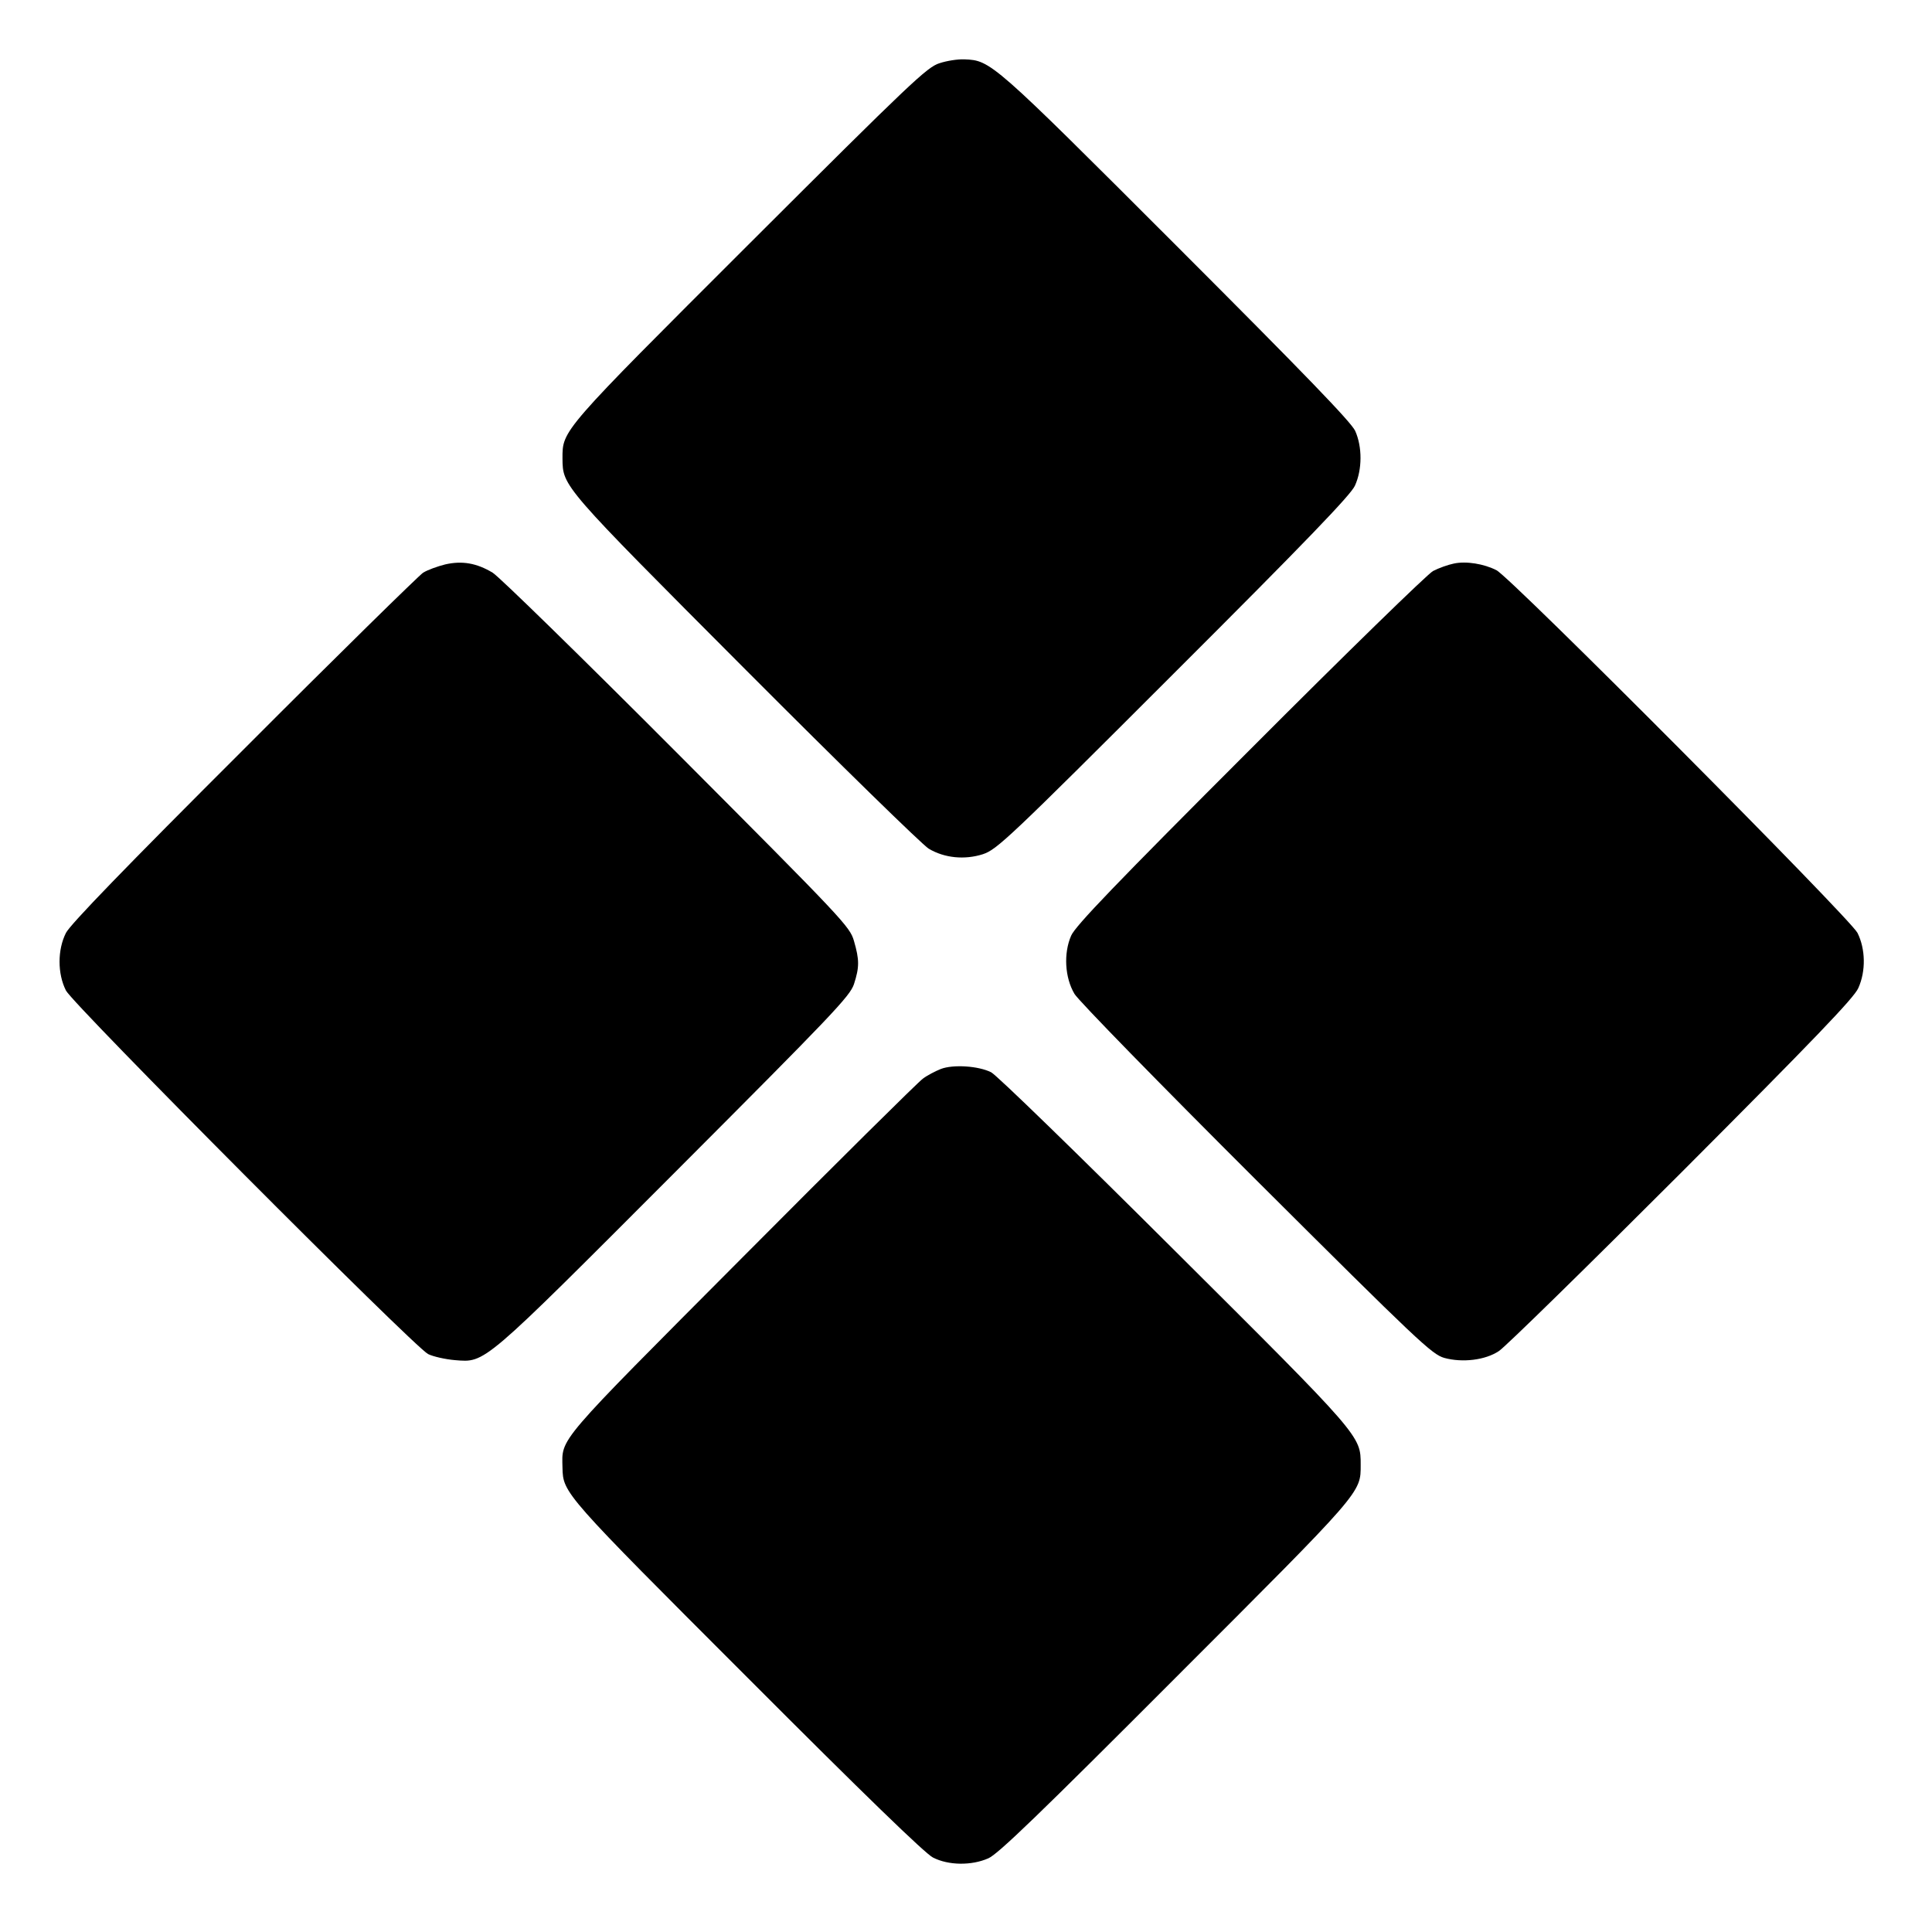
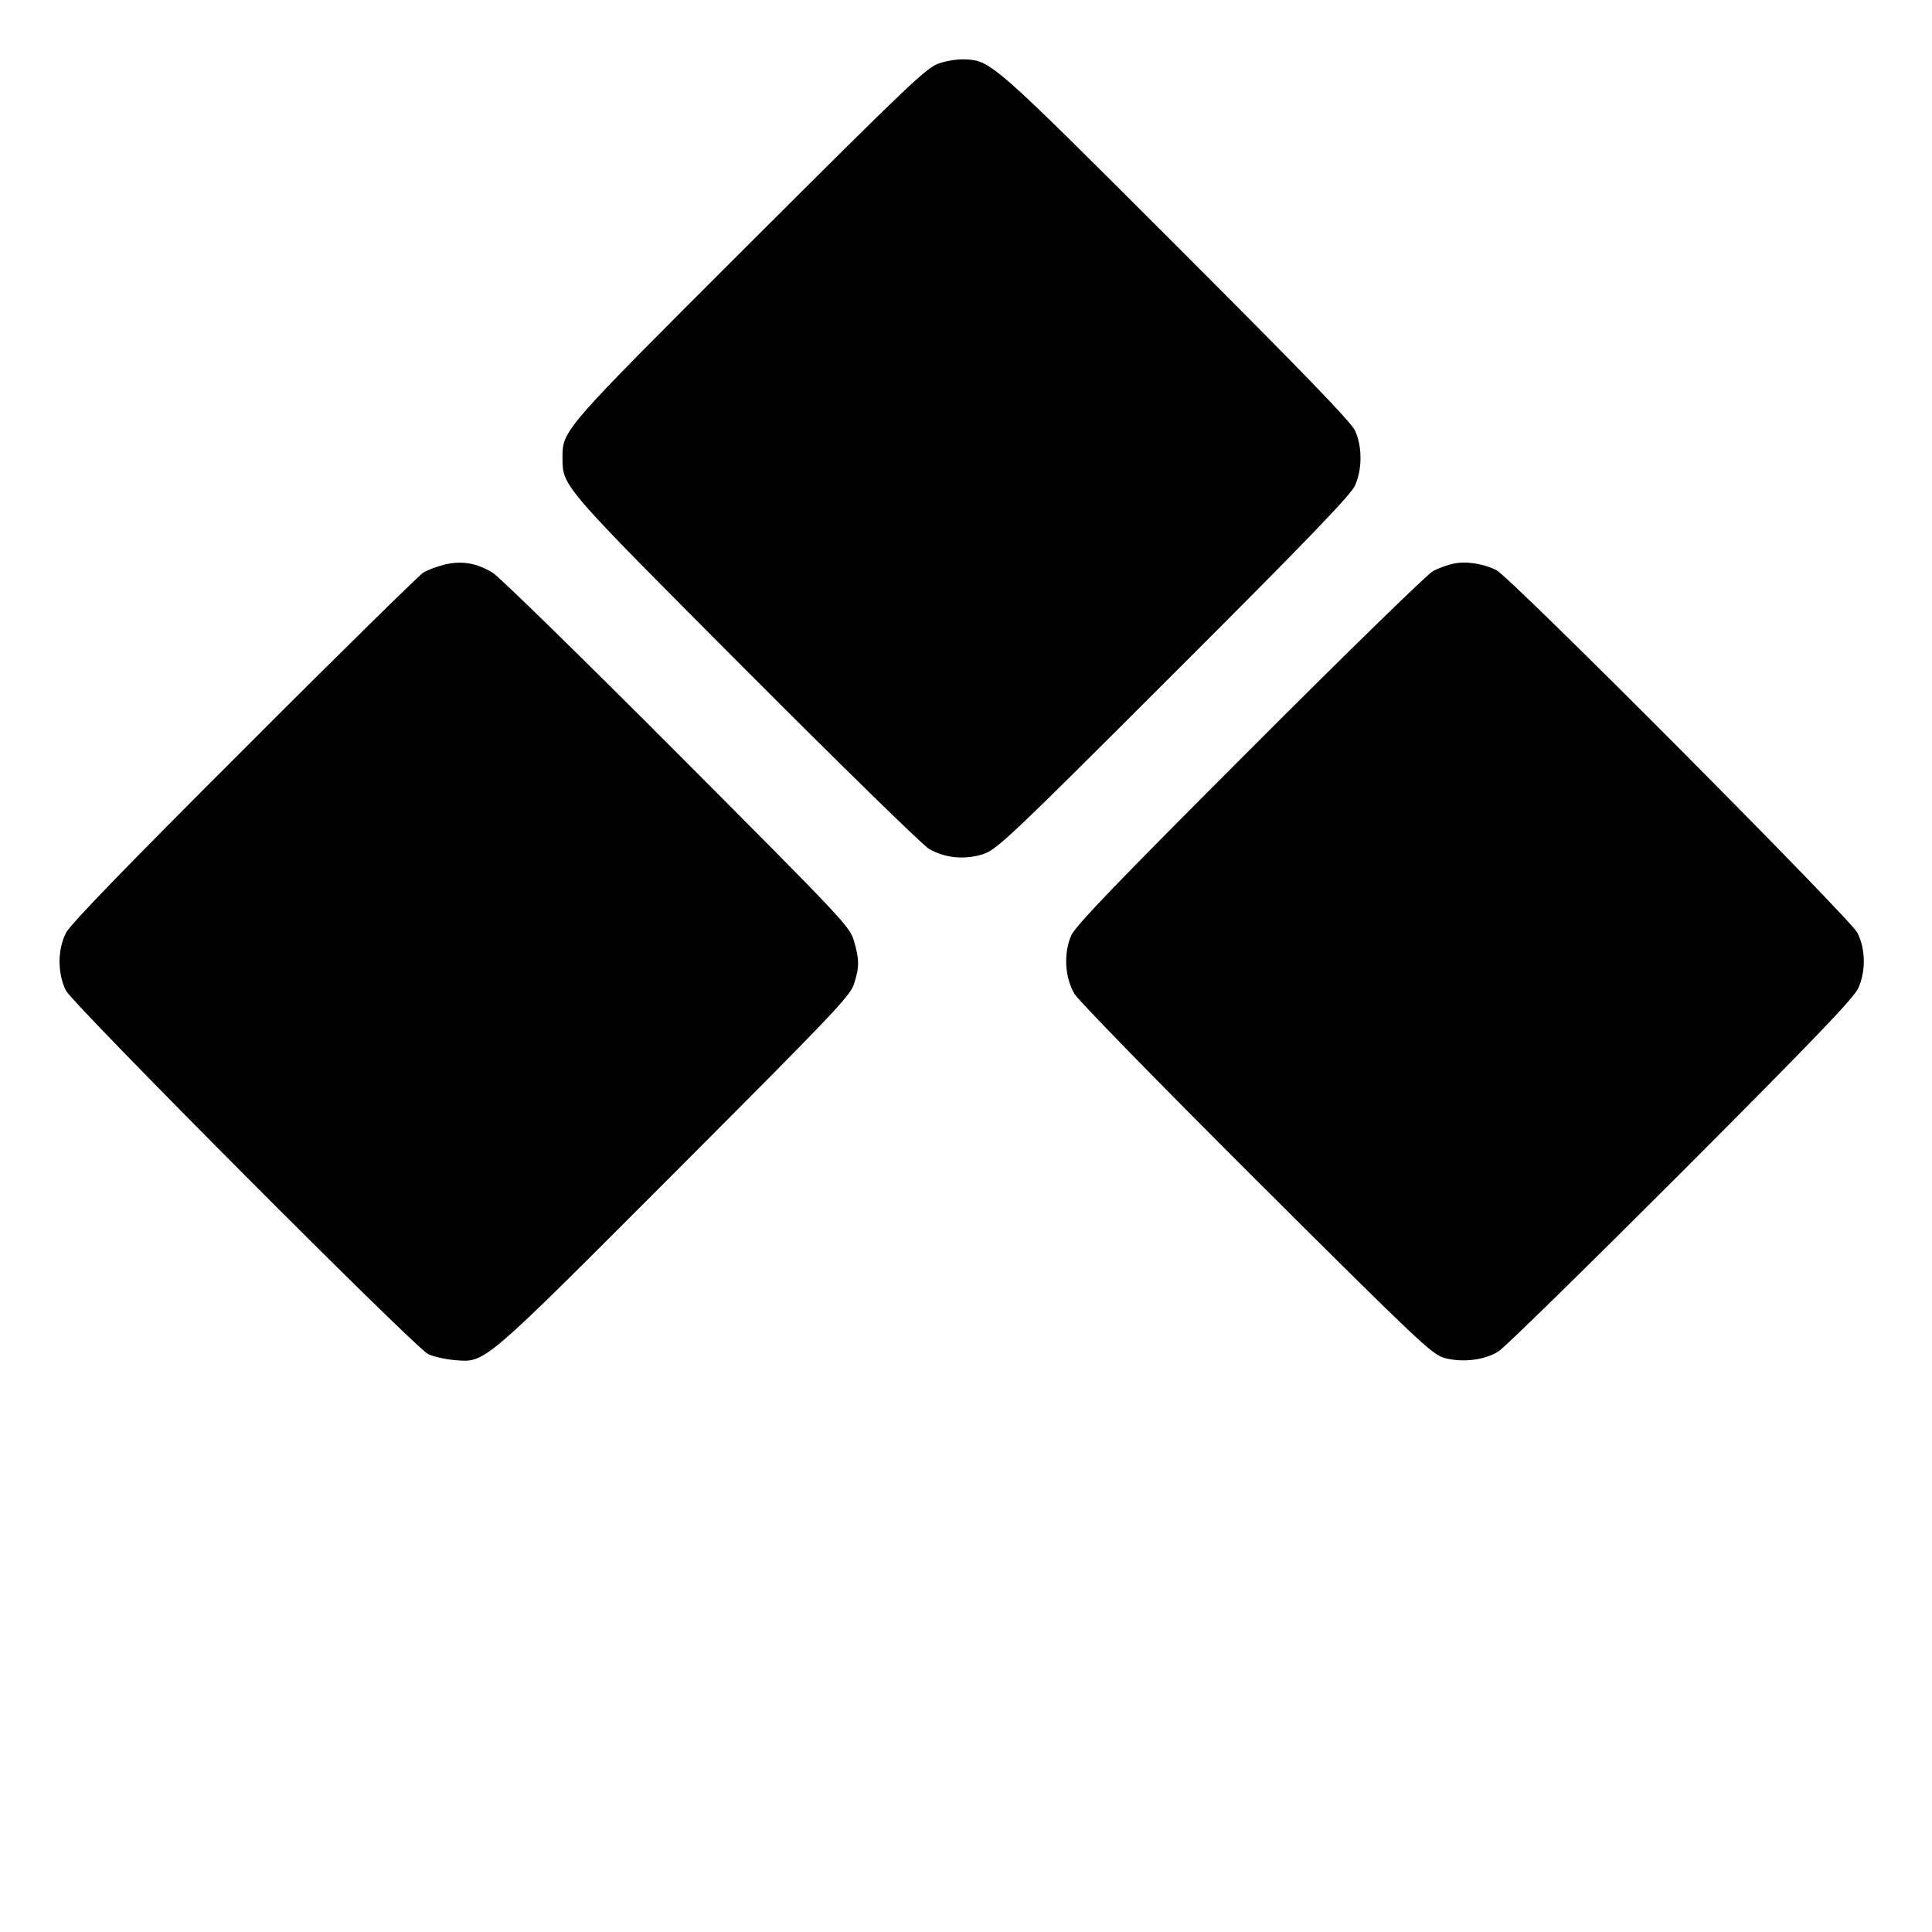
<svg xmlns="http://www.w3.org/2000/svg" version="1.0" width="700pt" height="700pt" viewBox="0 0 700 700" preserveAspectRatio="xMidYMid meet">
  <g transform="translate(0,700) scale(0.1,-0.1)" fill="#000000" stroke="none">
    <path d="M3404 6771 c-45 -14 -103 -69 -686 -651 -687 -686 -680 -678 -680 -781 1 -102 -3 -97 665 -767 342 -343 640 -634 662 -647 57 -34 130 -41 196 -20 51 17 91 54 691 654 484 483 642 648 657 681 27 59 27 141 1 199 -15 32 -180 203 -649 672 -668 668 -671 670 -767 674 -23 1 -63 -5 -90 -14z" />
    <path d="M1613 4955 c-28 -7 -64 -20 -80 -30 -15 -10 -308 -297 -649 -639 -432 -431 -629 -635 -645 -666 -31 -61 -31 -148 0 -209 27 -52 1260 -1290 1312 -1317 18 -9 62 -19 97 -22 112 -9 96 -22 798 681 571 572 633 637 648 681 20 62 20 88 0 157 -15 52 -37 75 -642 682 -345 346 -645 639 -667 652 -58 35 -111 44 -172 30z" />
    <path d="M5267 4958 c-20 -4 -54 -16 -75 -27 -20 -11 -314 -297 -664 -648 -483 -483 -632 -638 -647 -673 -28 -64 -23 -152 12 -211 14 -24 311 -328 659 -675 588 -586 636 -631 681 -644 66 -18 149 -8 198 25 22 14 319 305 661 647 480 481 626 633 641 668 28 62 26 142 -3 200 -27 53 -1255 1287 -1308 1314 -45 23 -110 34 -155 24z" />
-     <path d="M3409 3127 c-20 -8 -49 -23 -65 -35 -16 -11 -311 -303 -655 -649 -680 -683 -653 -651 -651 -761 2 -92 5 -95 670 -760 420 -421 643 -637 672 -652 56 -29 140 -30 201 -3 35 15 188 163 678 654 680 680 671 669 671 772 0 105 4 101 -676 778 -346 345 -644 635 -663 644 -46 23 -137 29 -182 12z" />
  </g>
</svg>